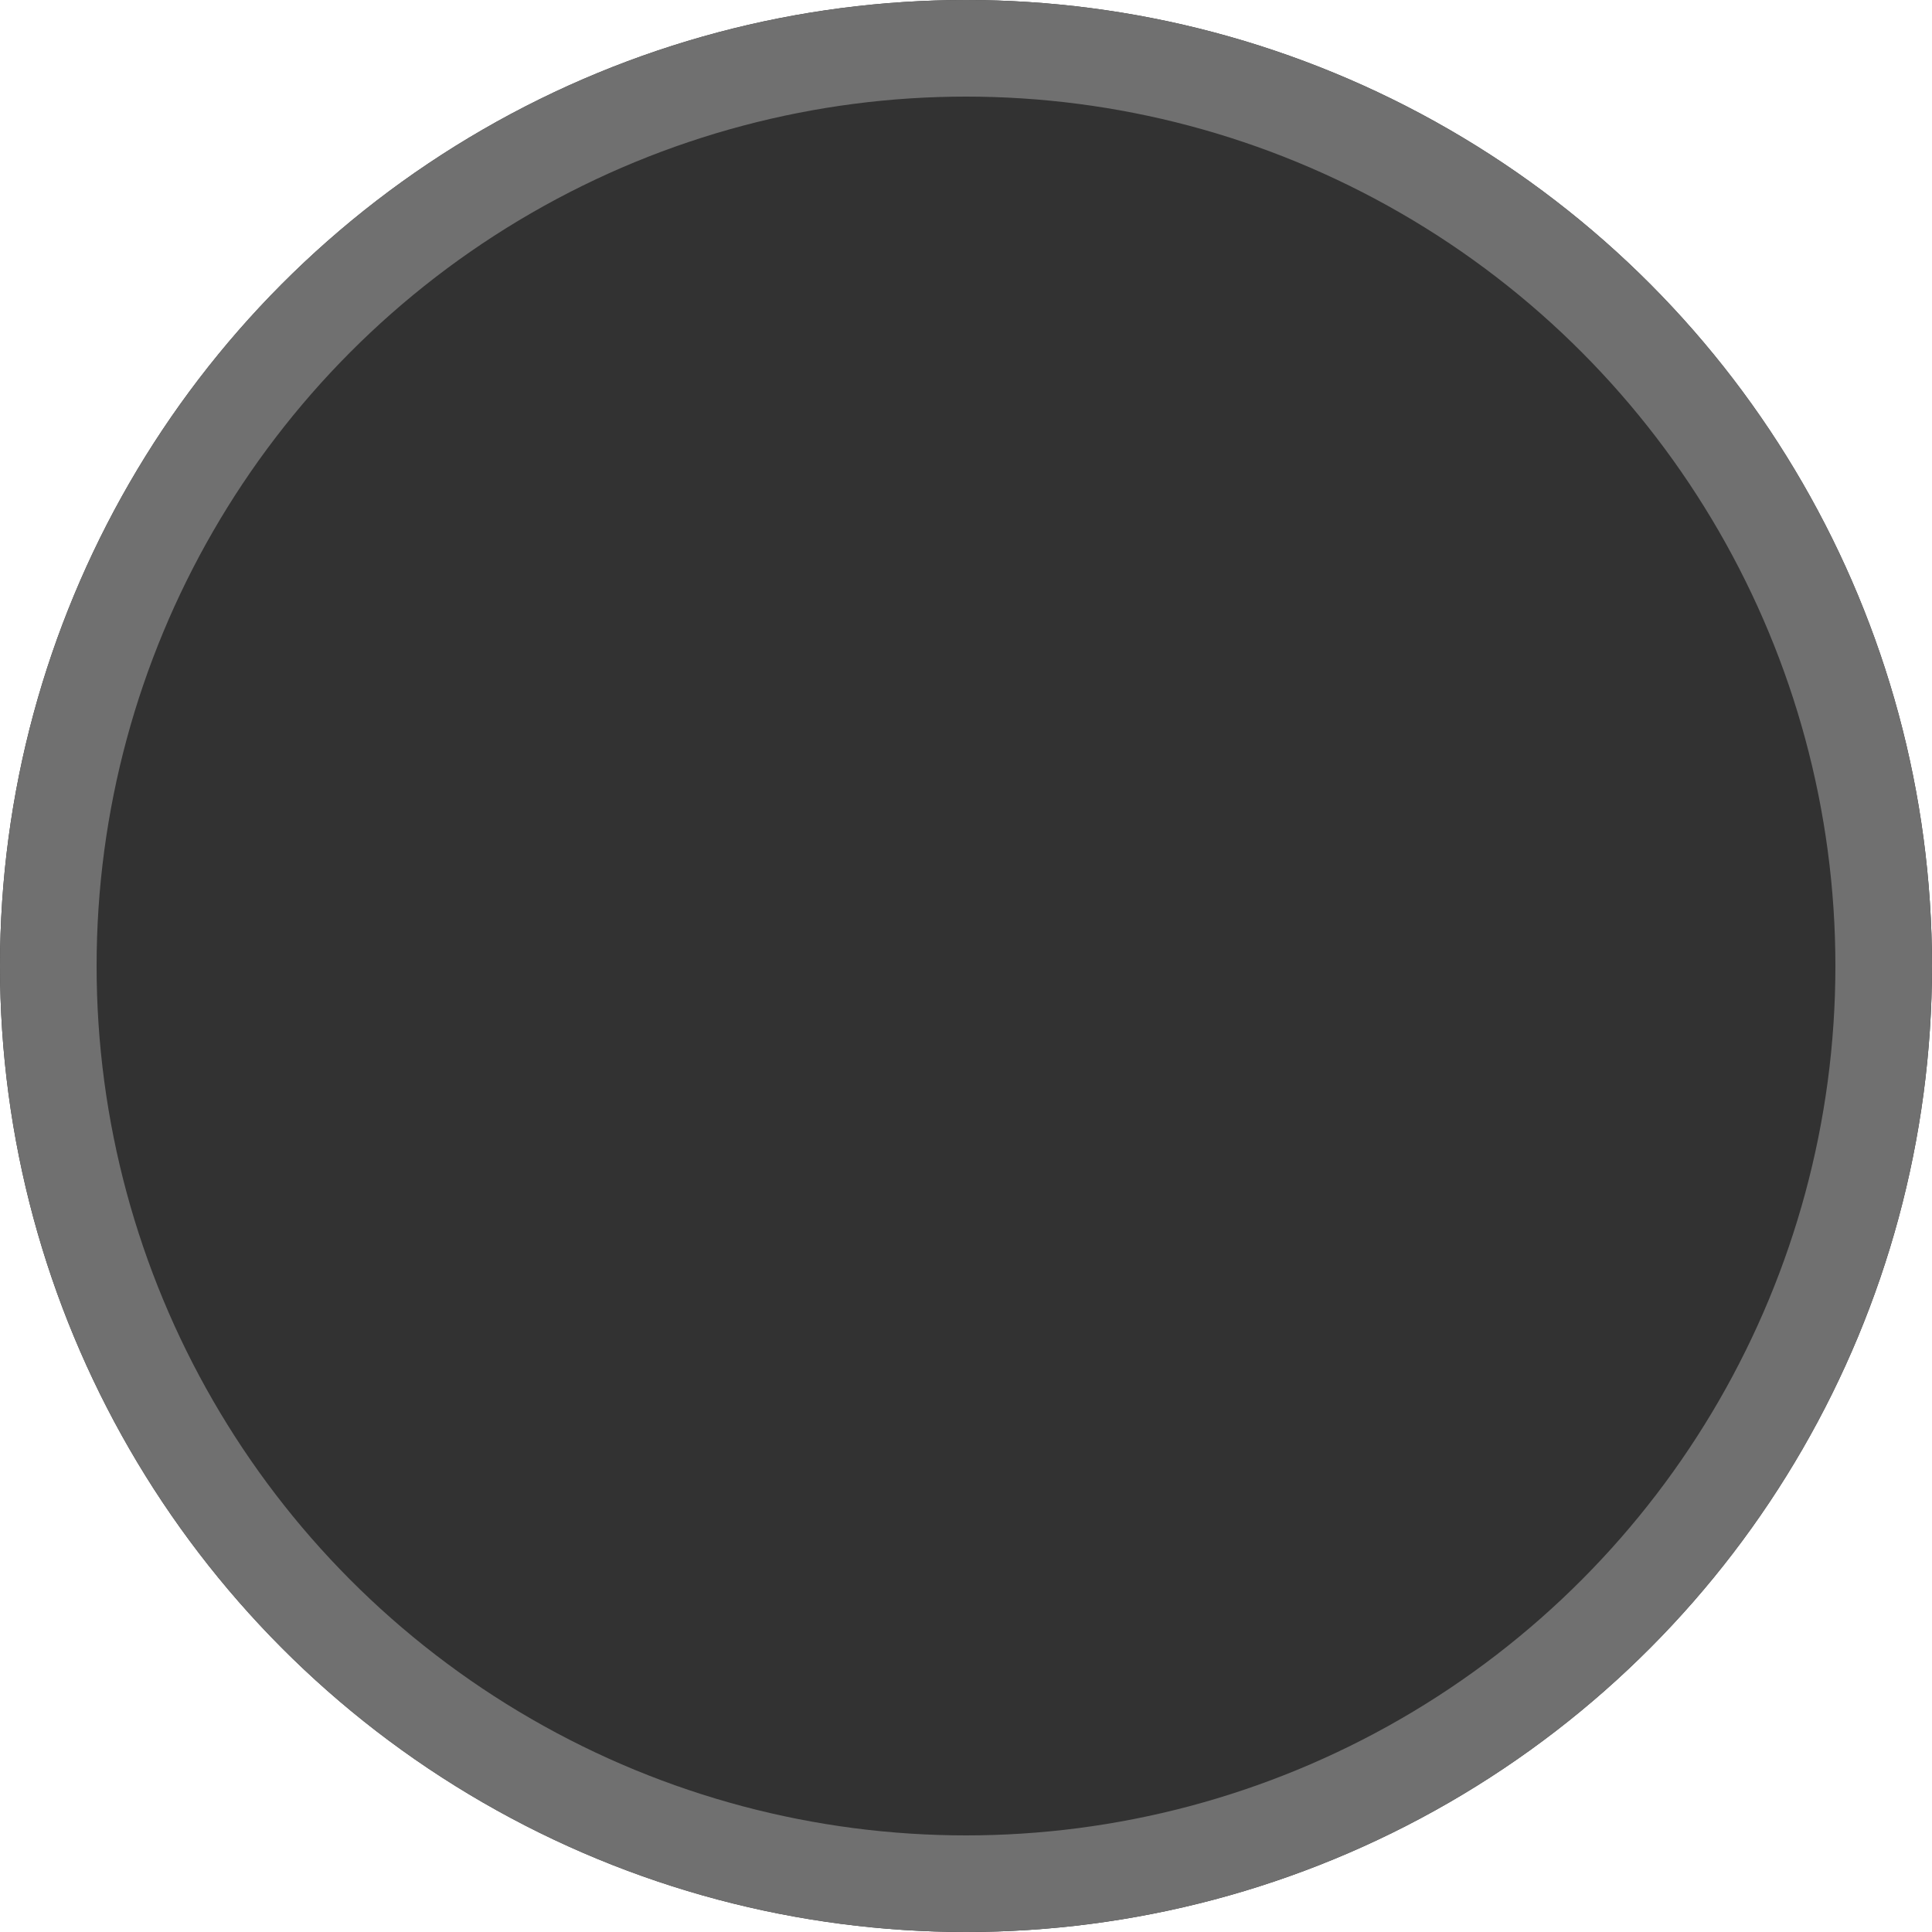
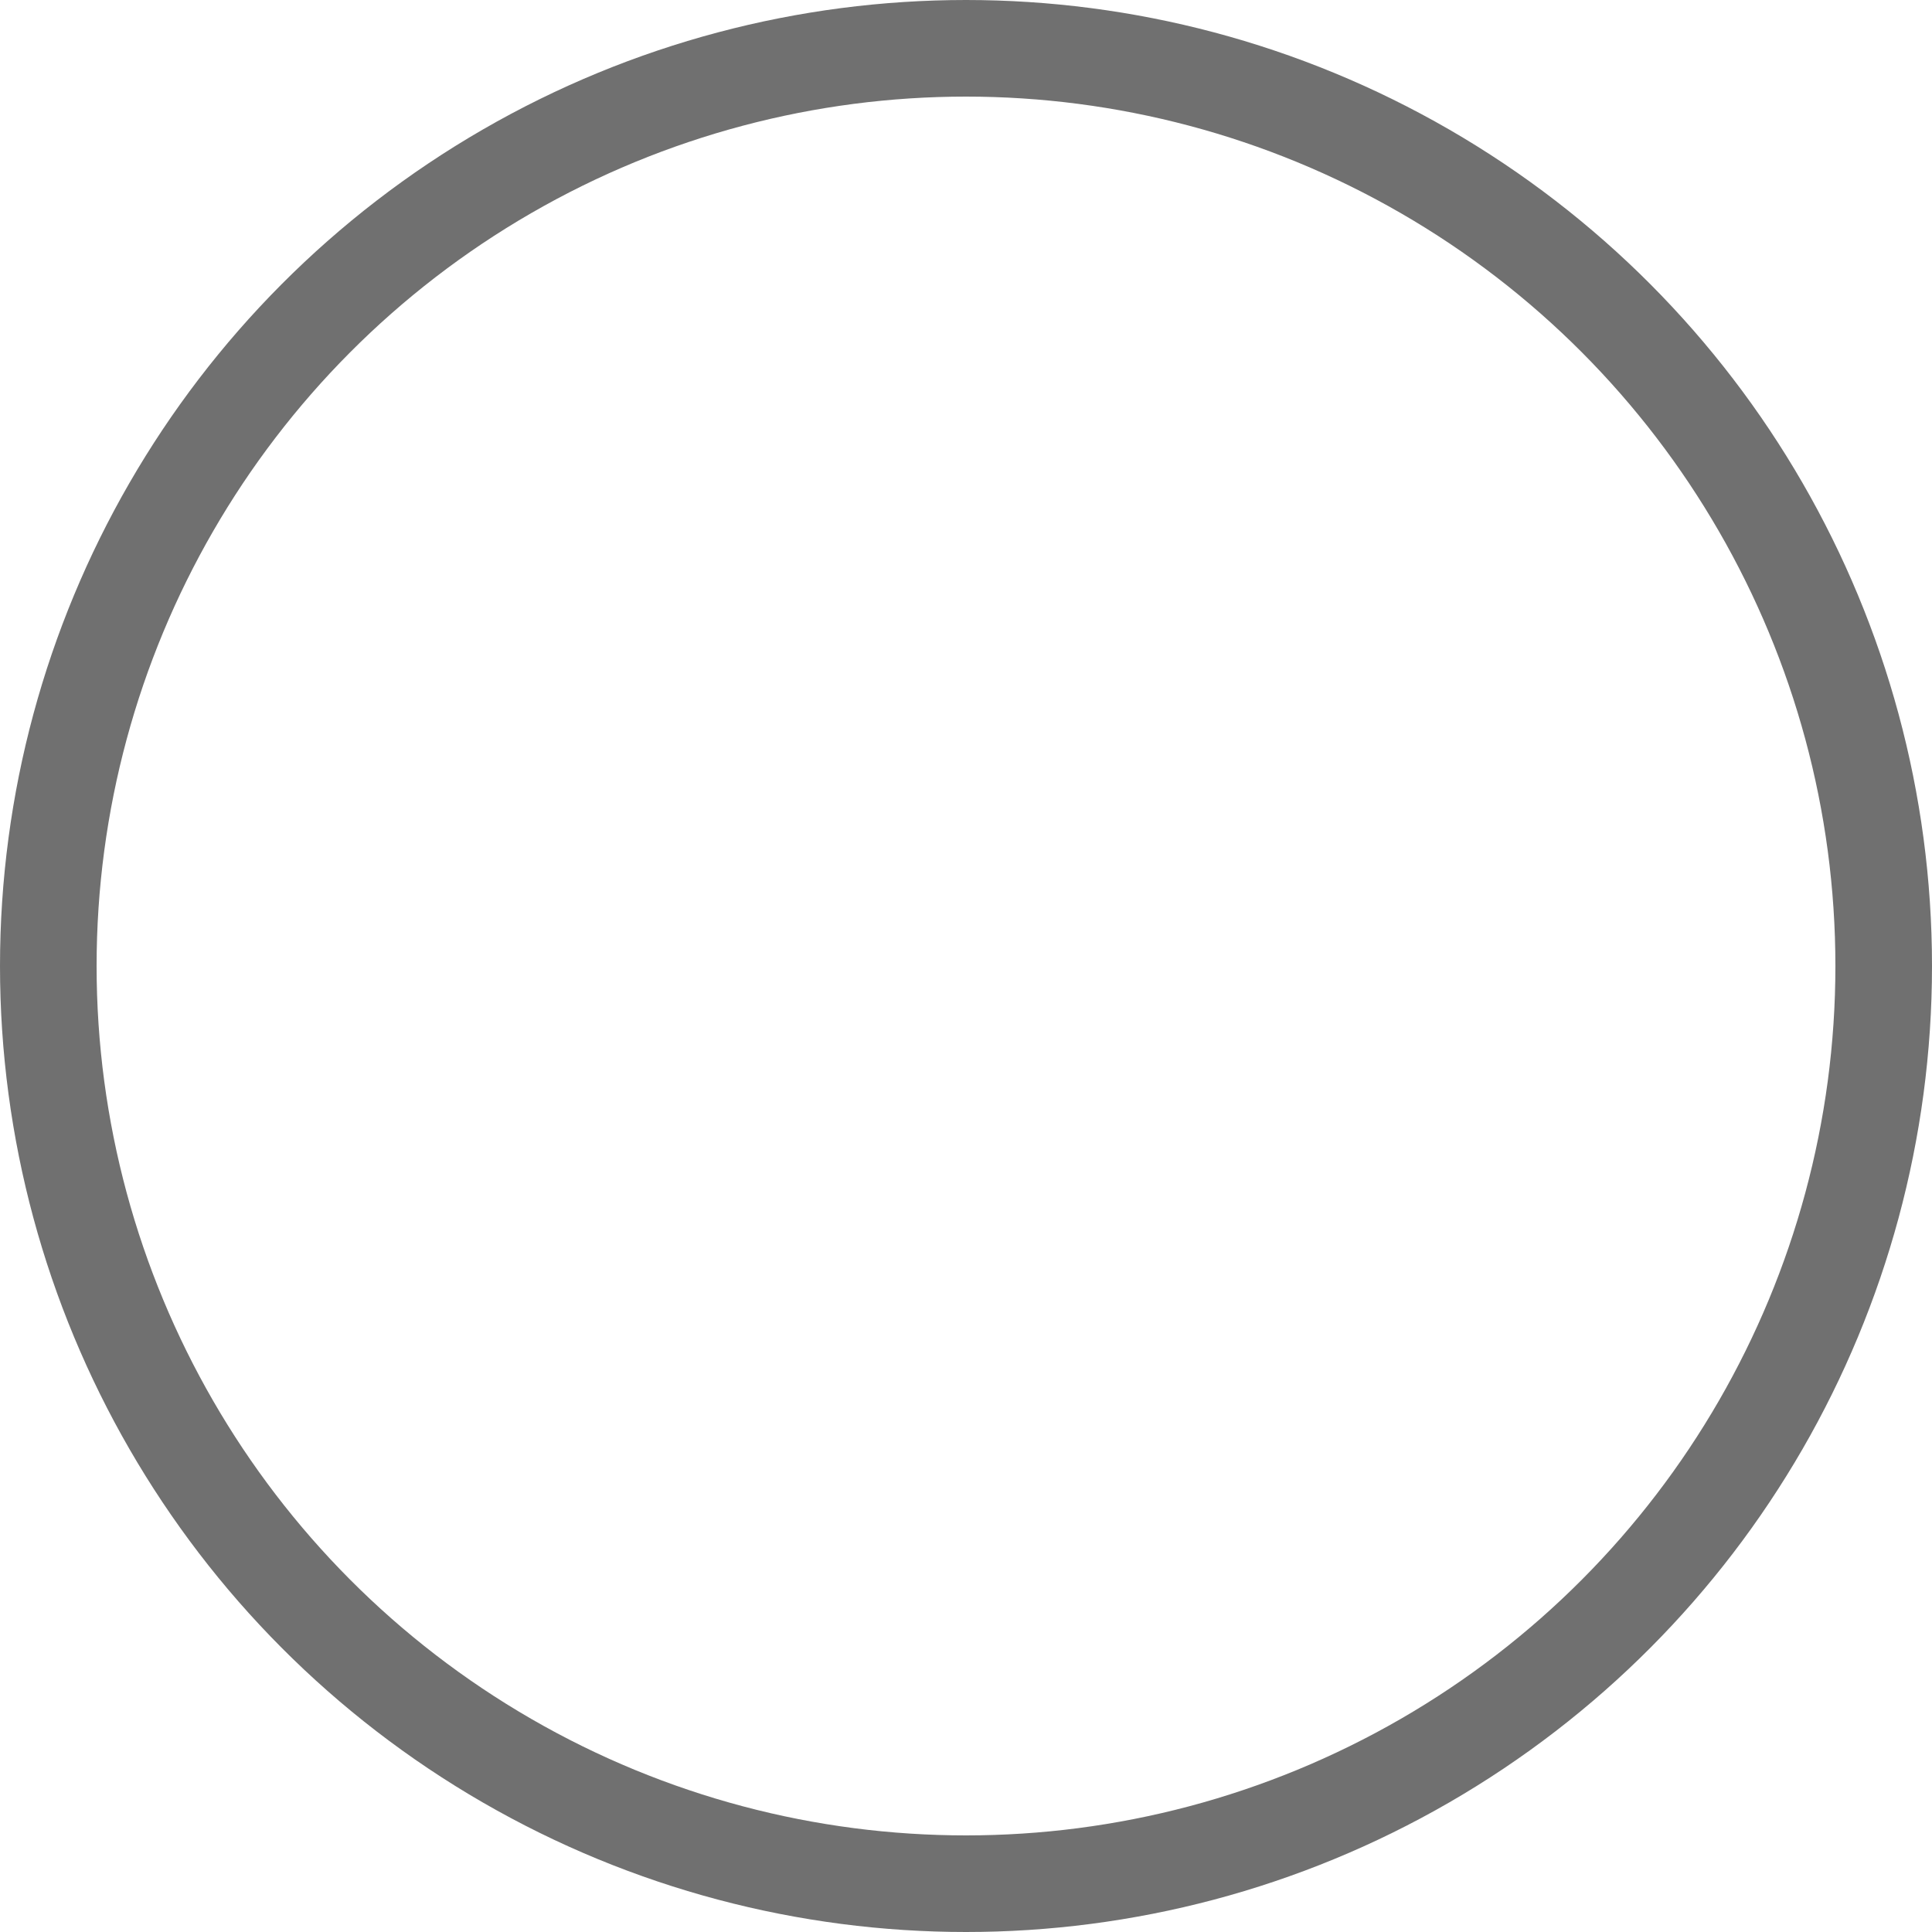
<svg xmlns="http://www.w3.org/2000/svg" width="20" height="20" viewBox="0 0 20 20">
  <g fill="#323232" stroke="#707070" stroke-width="1">
-     <circle cx="10" cy="10" r="10" stroke="none" />
    <circle cx="10" cy="10" r="9.5" fill="none" />
  </g>
</svg>